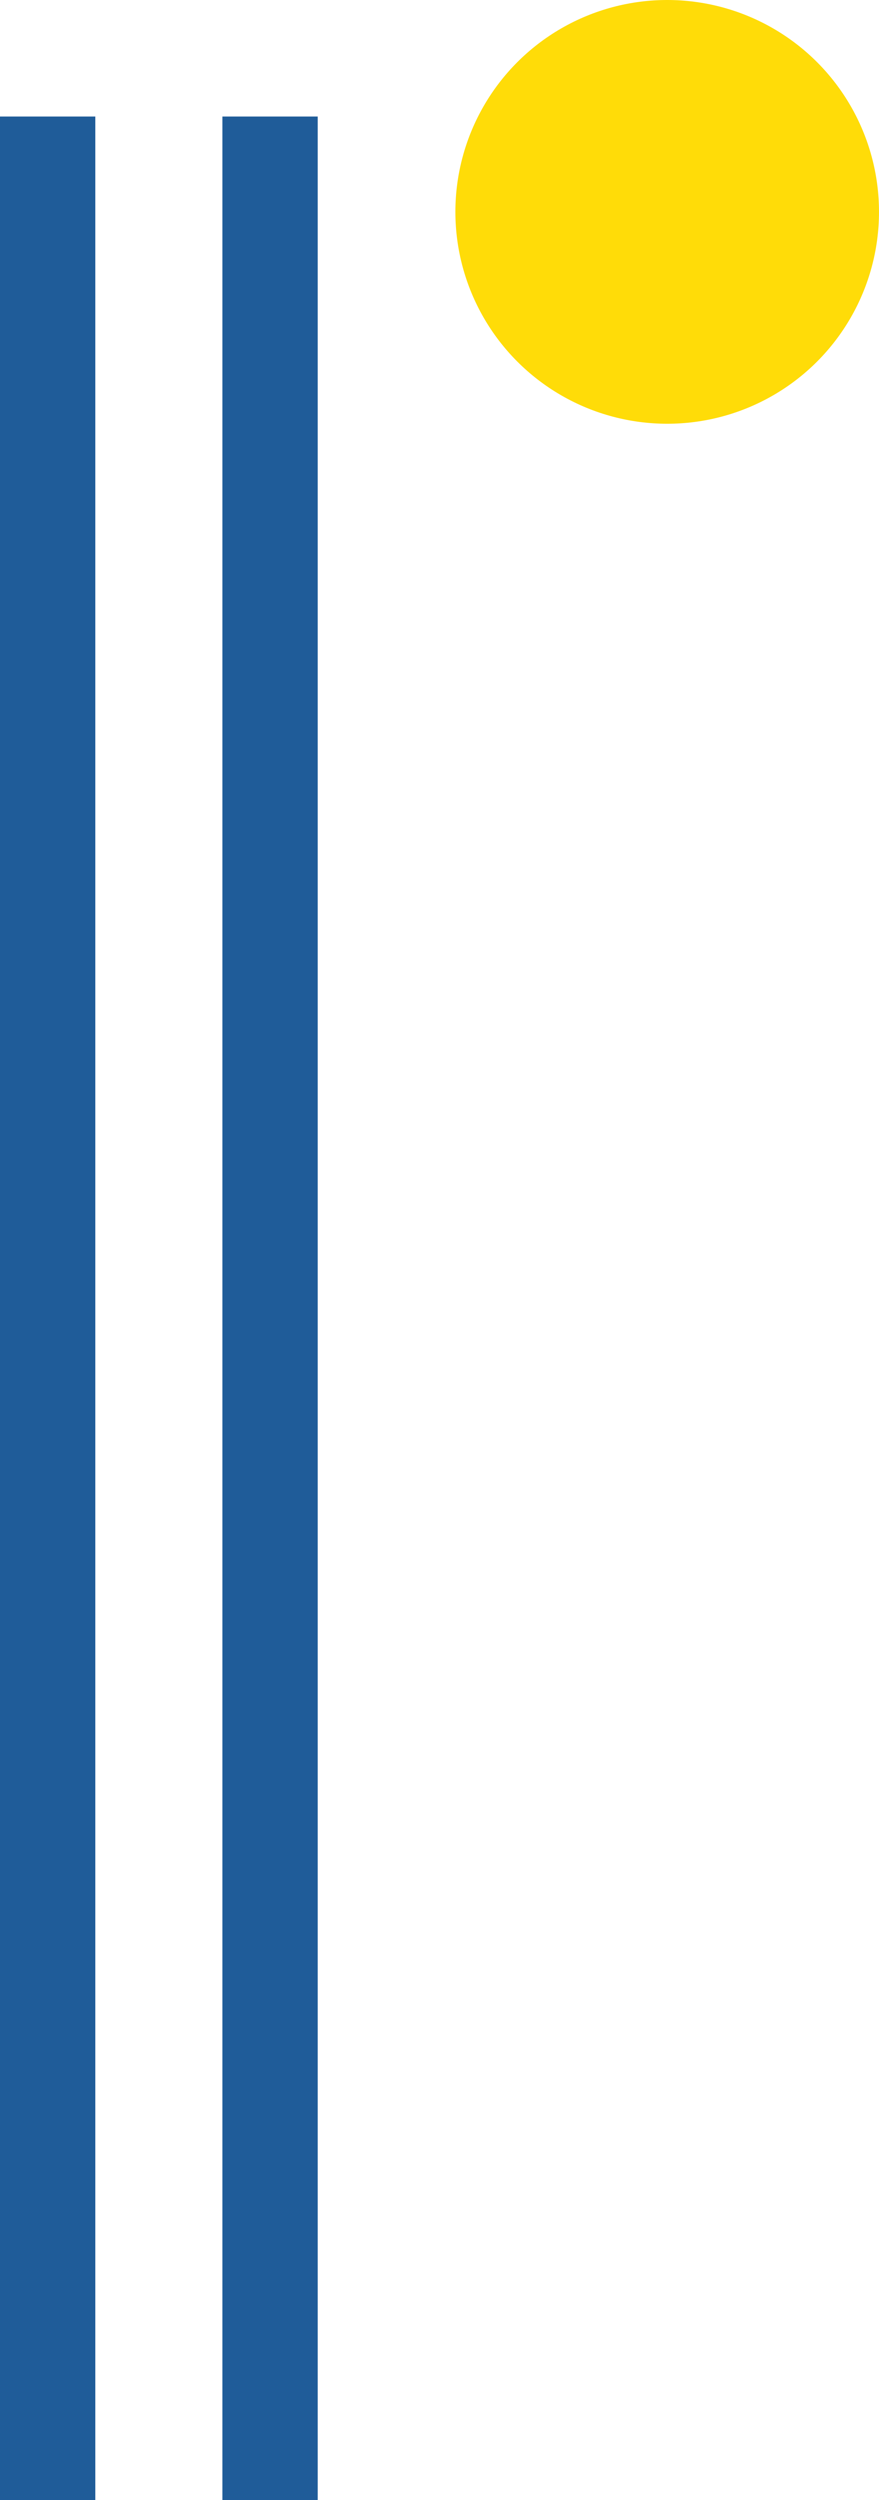
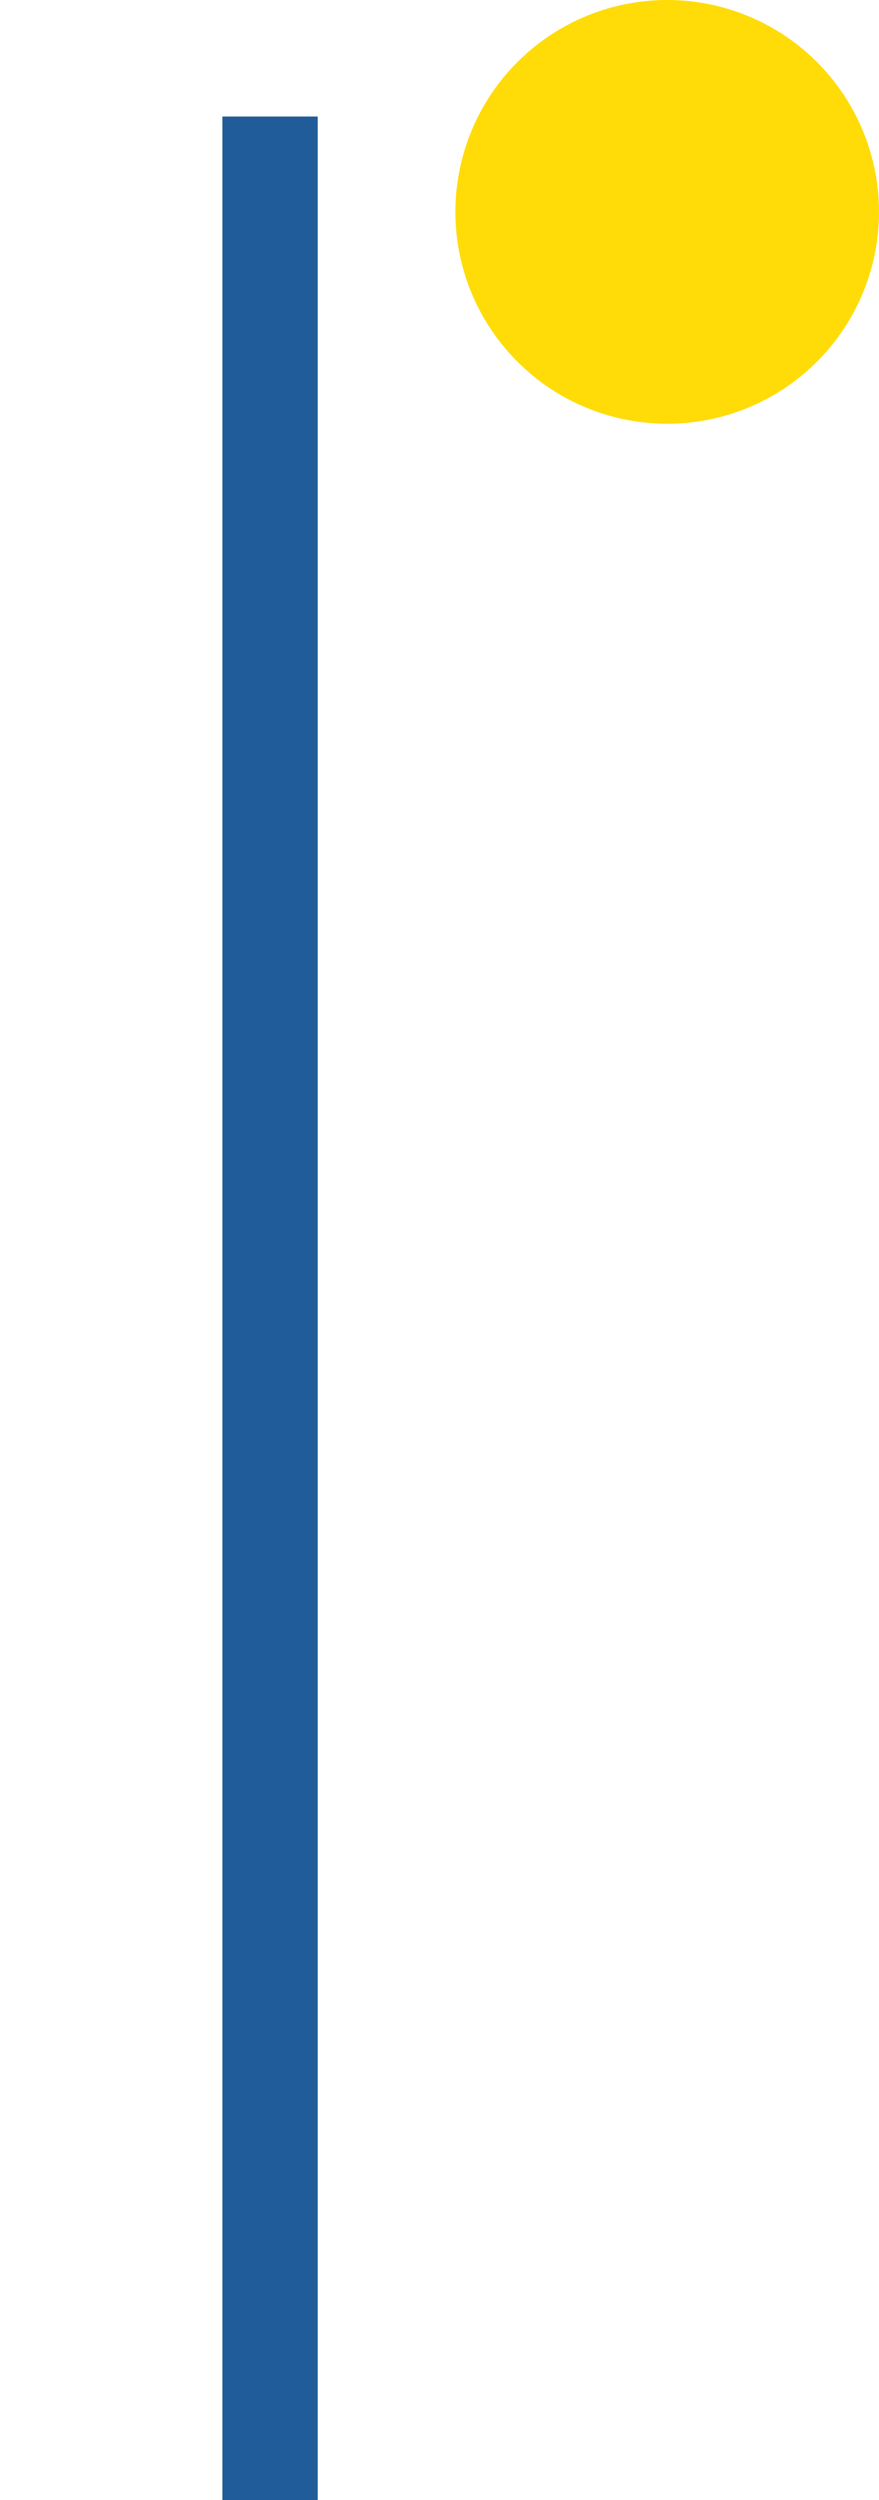
<svg xmlns="http://www.w3.org/2000/svg" width="83" height="236" viewBox="0 0 83 236">
  <g transform="translate(-51.5 -2000.5)">
    <circle cx="20" cy="20" r="20" transform="translate(94.5 2000.5)" fill="#ffdc08" />
    <g transform="translate(51.5 2011.5)">
-       <rect width="225" height="9" transform="translate(9) rotate(90)" fill="#1f5c99" />
      <rect width="225" height="9" transform="translate(30) rotate(90)" fill="#1f5c99" />
    </g>
  </g>
</svg>